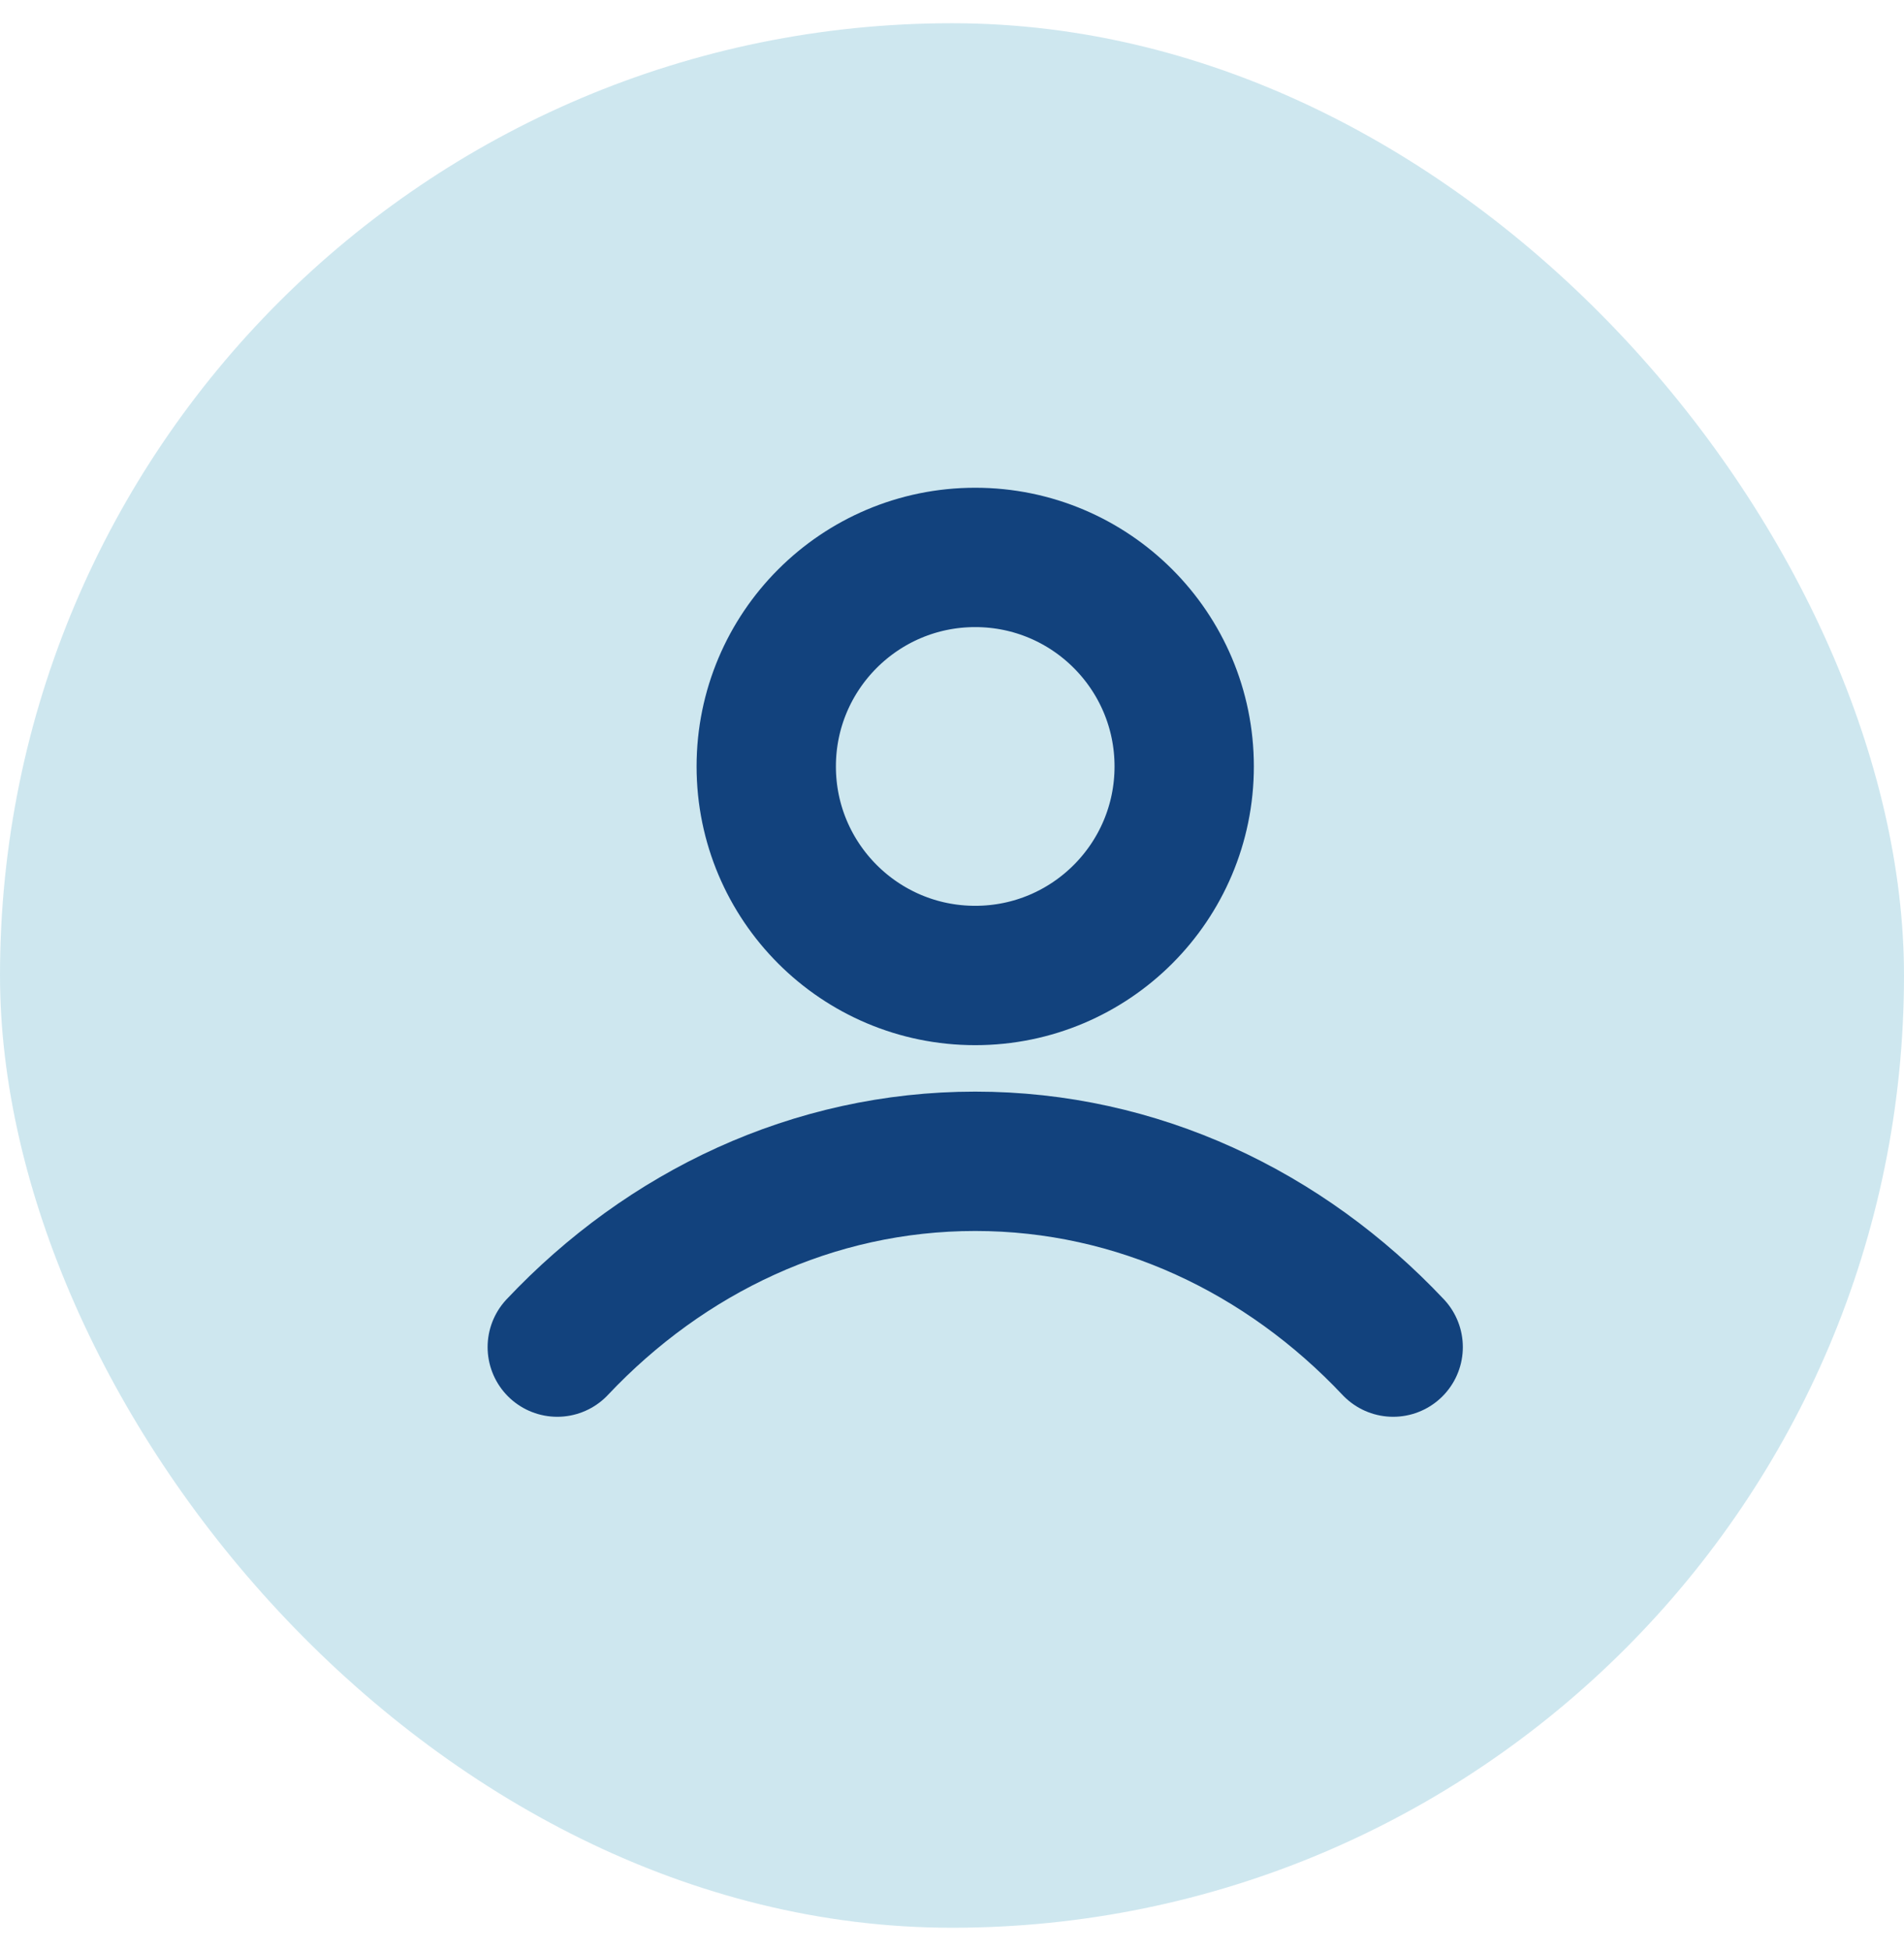
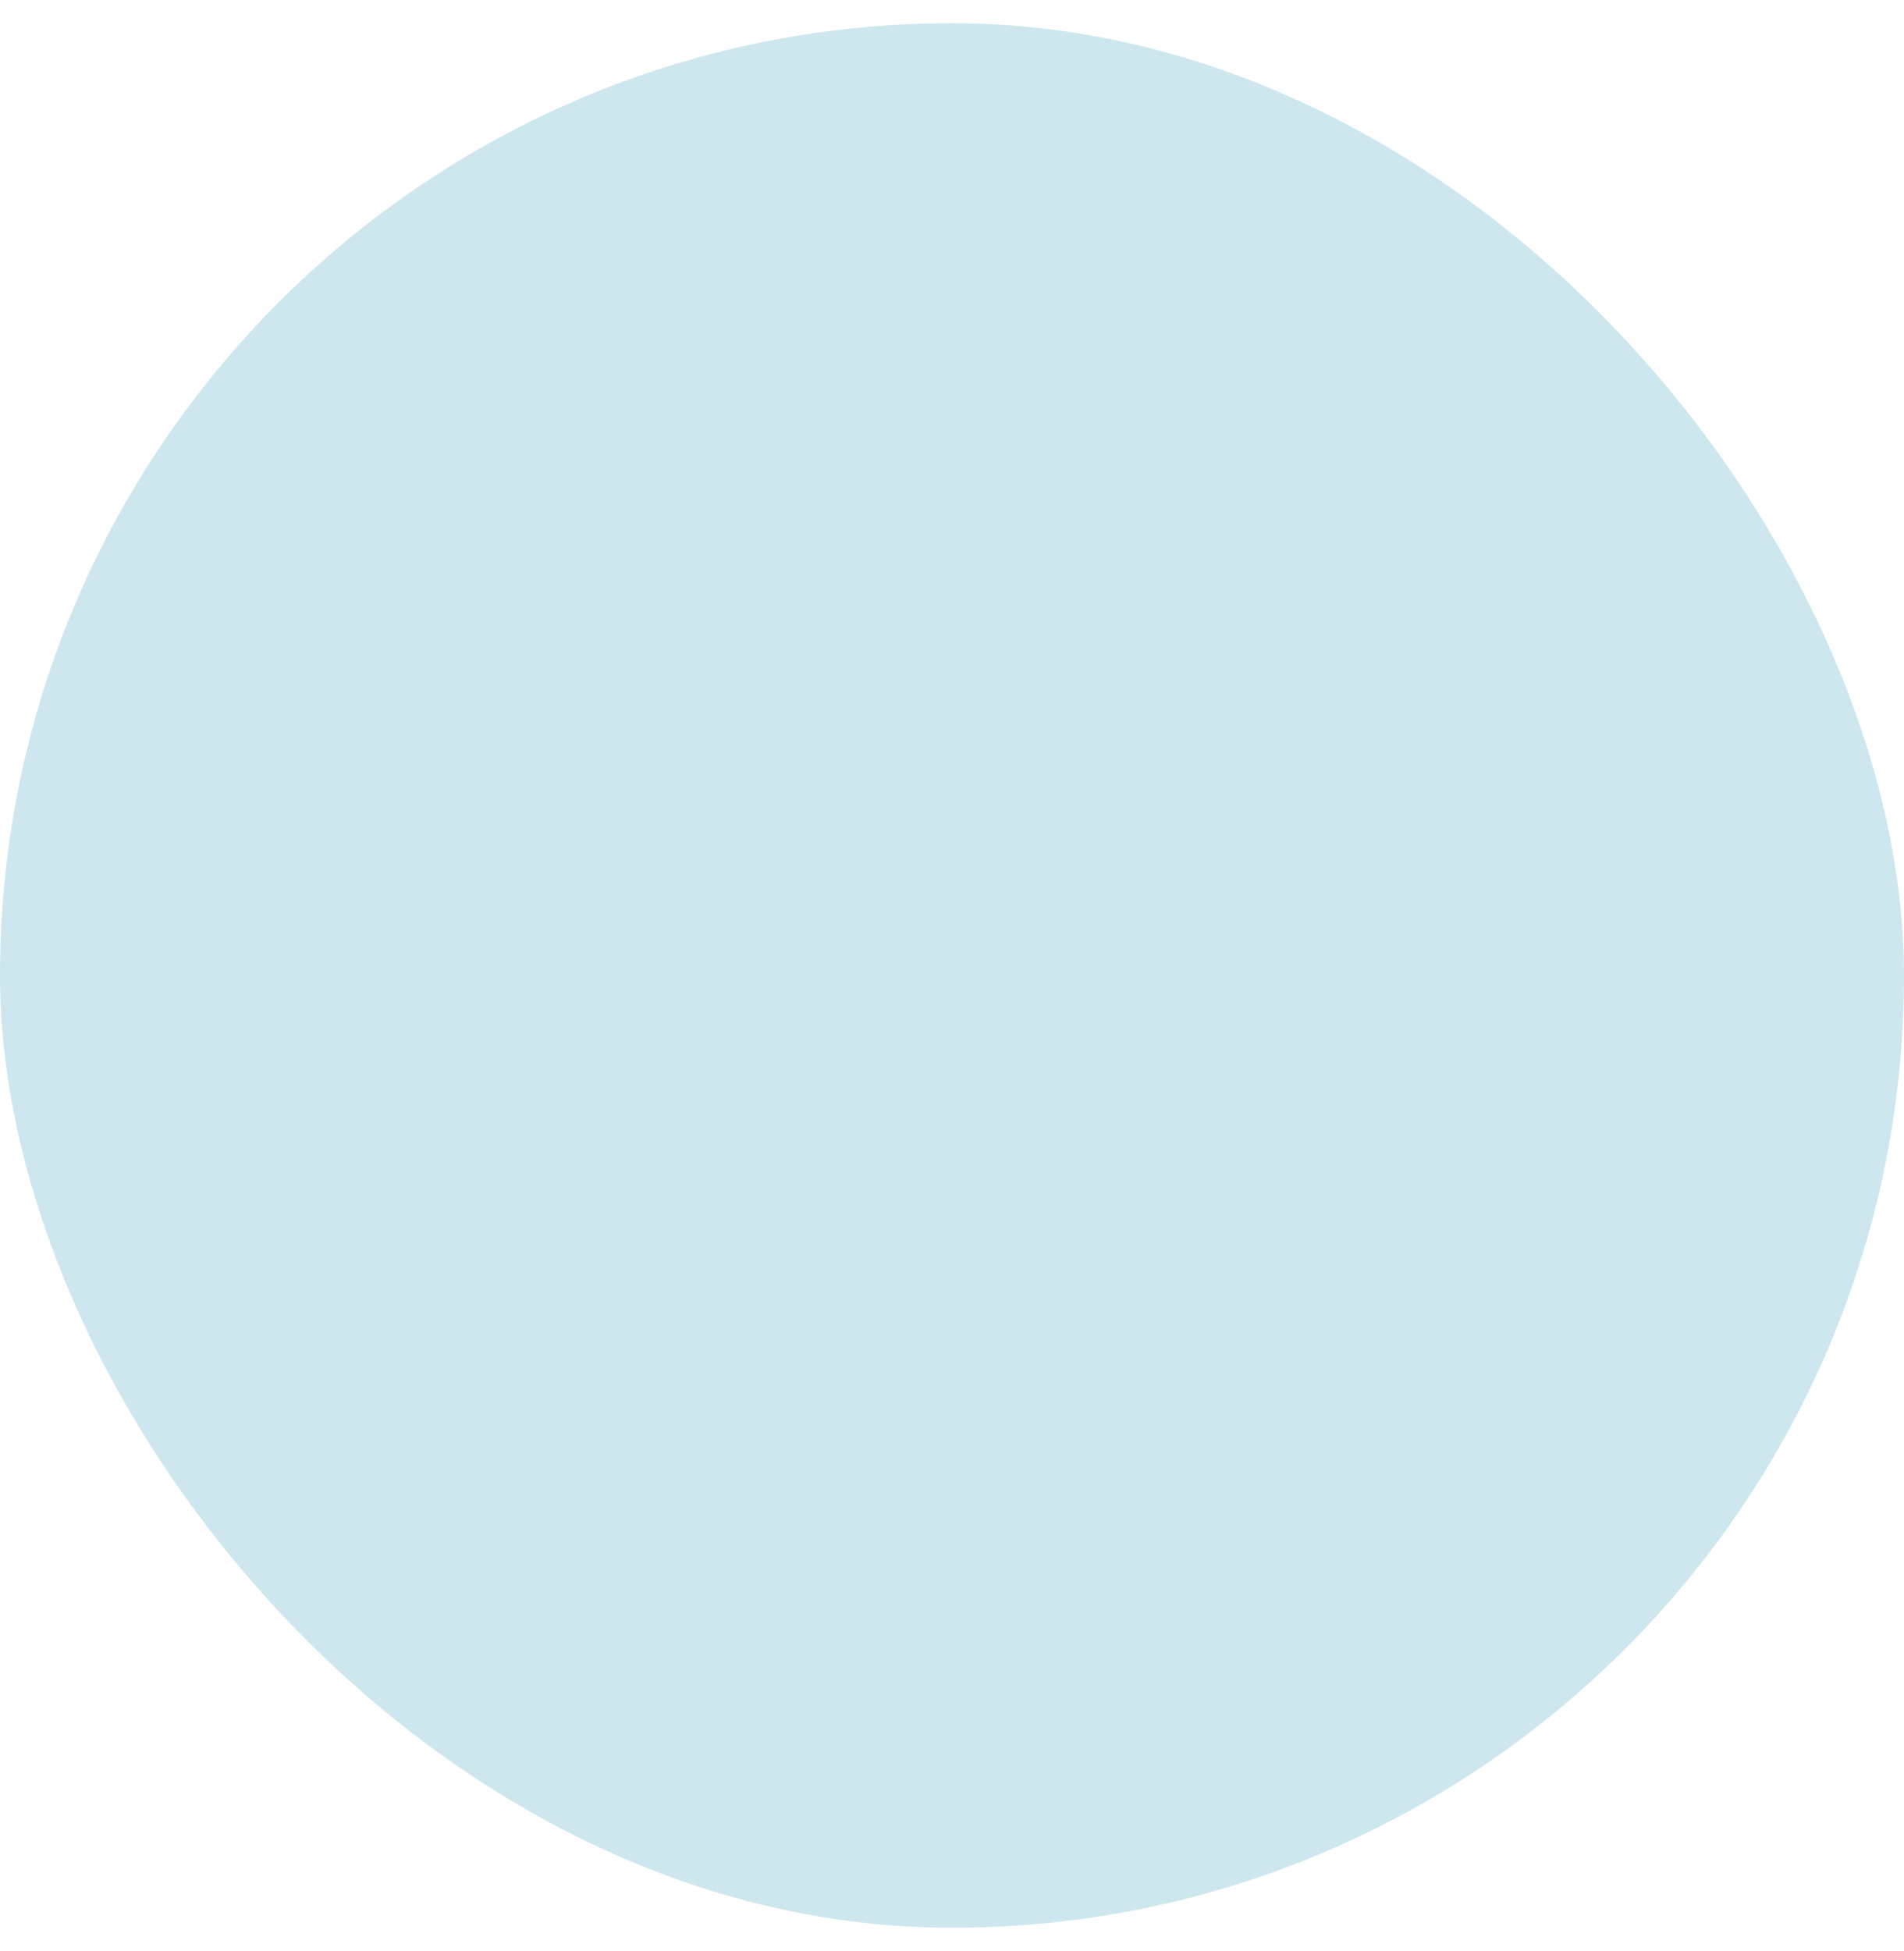
<svg xmlns="http://www.w3.org/2000/svg" width="41" height="42" viewBox="0 0 41 42" fill="none">
  <rect y="0.5" width="41" height="41" rx="20.5" fill="#9ED1E1" fill-opacity="0.5" />
-   <path d="M12 29C14.336 26.523 17.507 25 21 25C24.493 25 27.664 26.523 30 29M25.5 16.5C25.5 18.985 23.485 21 21 21C18.515 21 16.5 18.985 16.5 16.5C16.5 14.015 18.515 12 21 12C23.485 12 25.5 14.015 25.5 16.5Z" stroke="#12427D" stroke-width="3" stroke-linecap="round" stroke-linejoin="round" />
</svg>